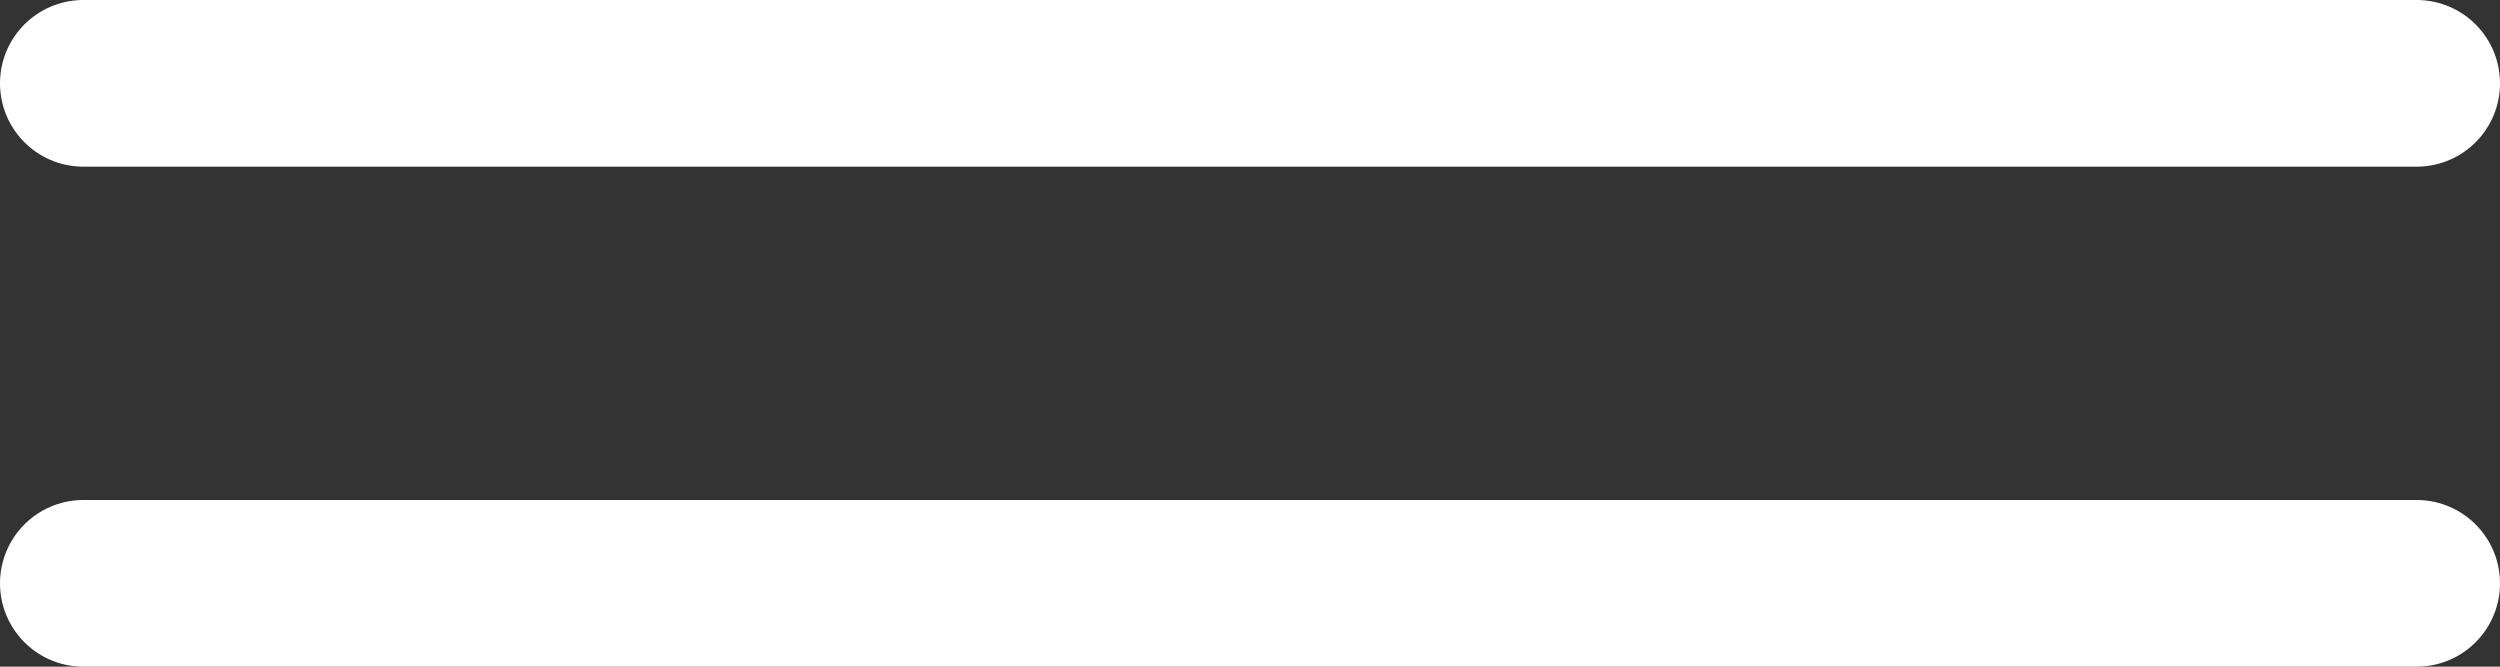
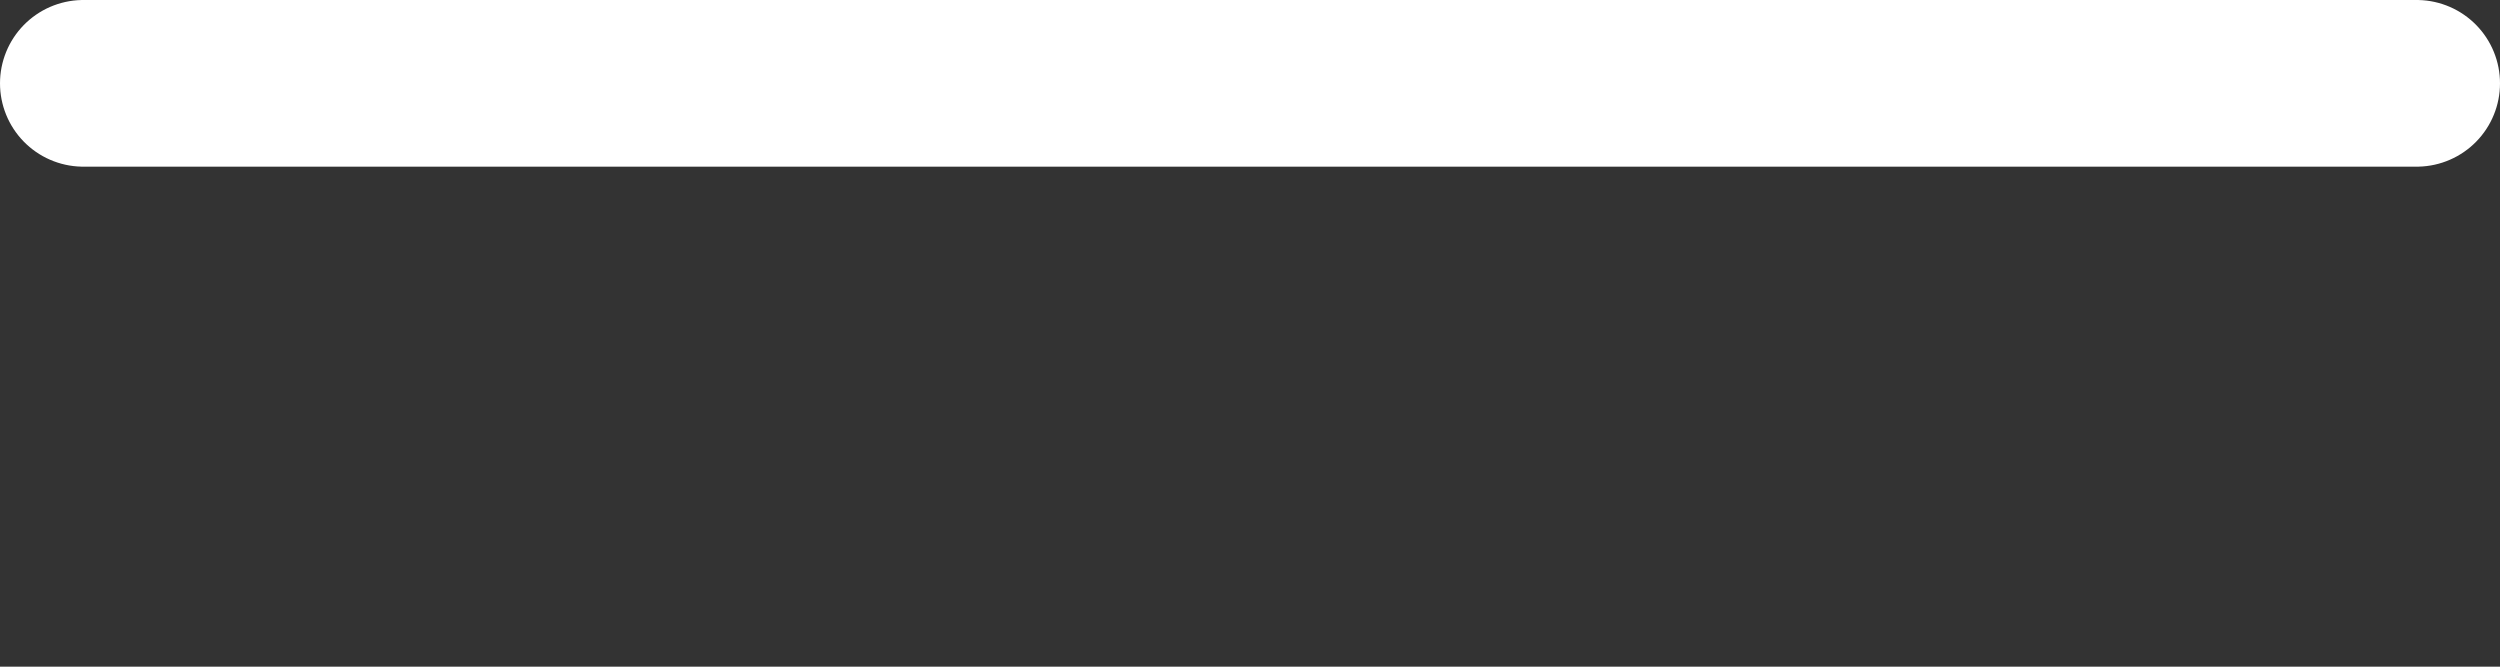
<svg xmlns="http://www.w3.org/2000/svg" width="30" height="8" viewBox="0 0 30 8" fill="none">
  <rect x="0" y="0" width="30" height="8" fill="#333333" stroke="none" />
  <line x1="1" y1="1" x2="29" y2="1" stroke="white" stroke-width="2" stroke-linecap="round" />
-   <line x1="1" y1="7" x2="29" y2="7" stroke="white" stroke-width="2" stroke-linecap="round" />
</svg>